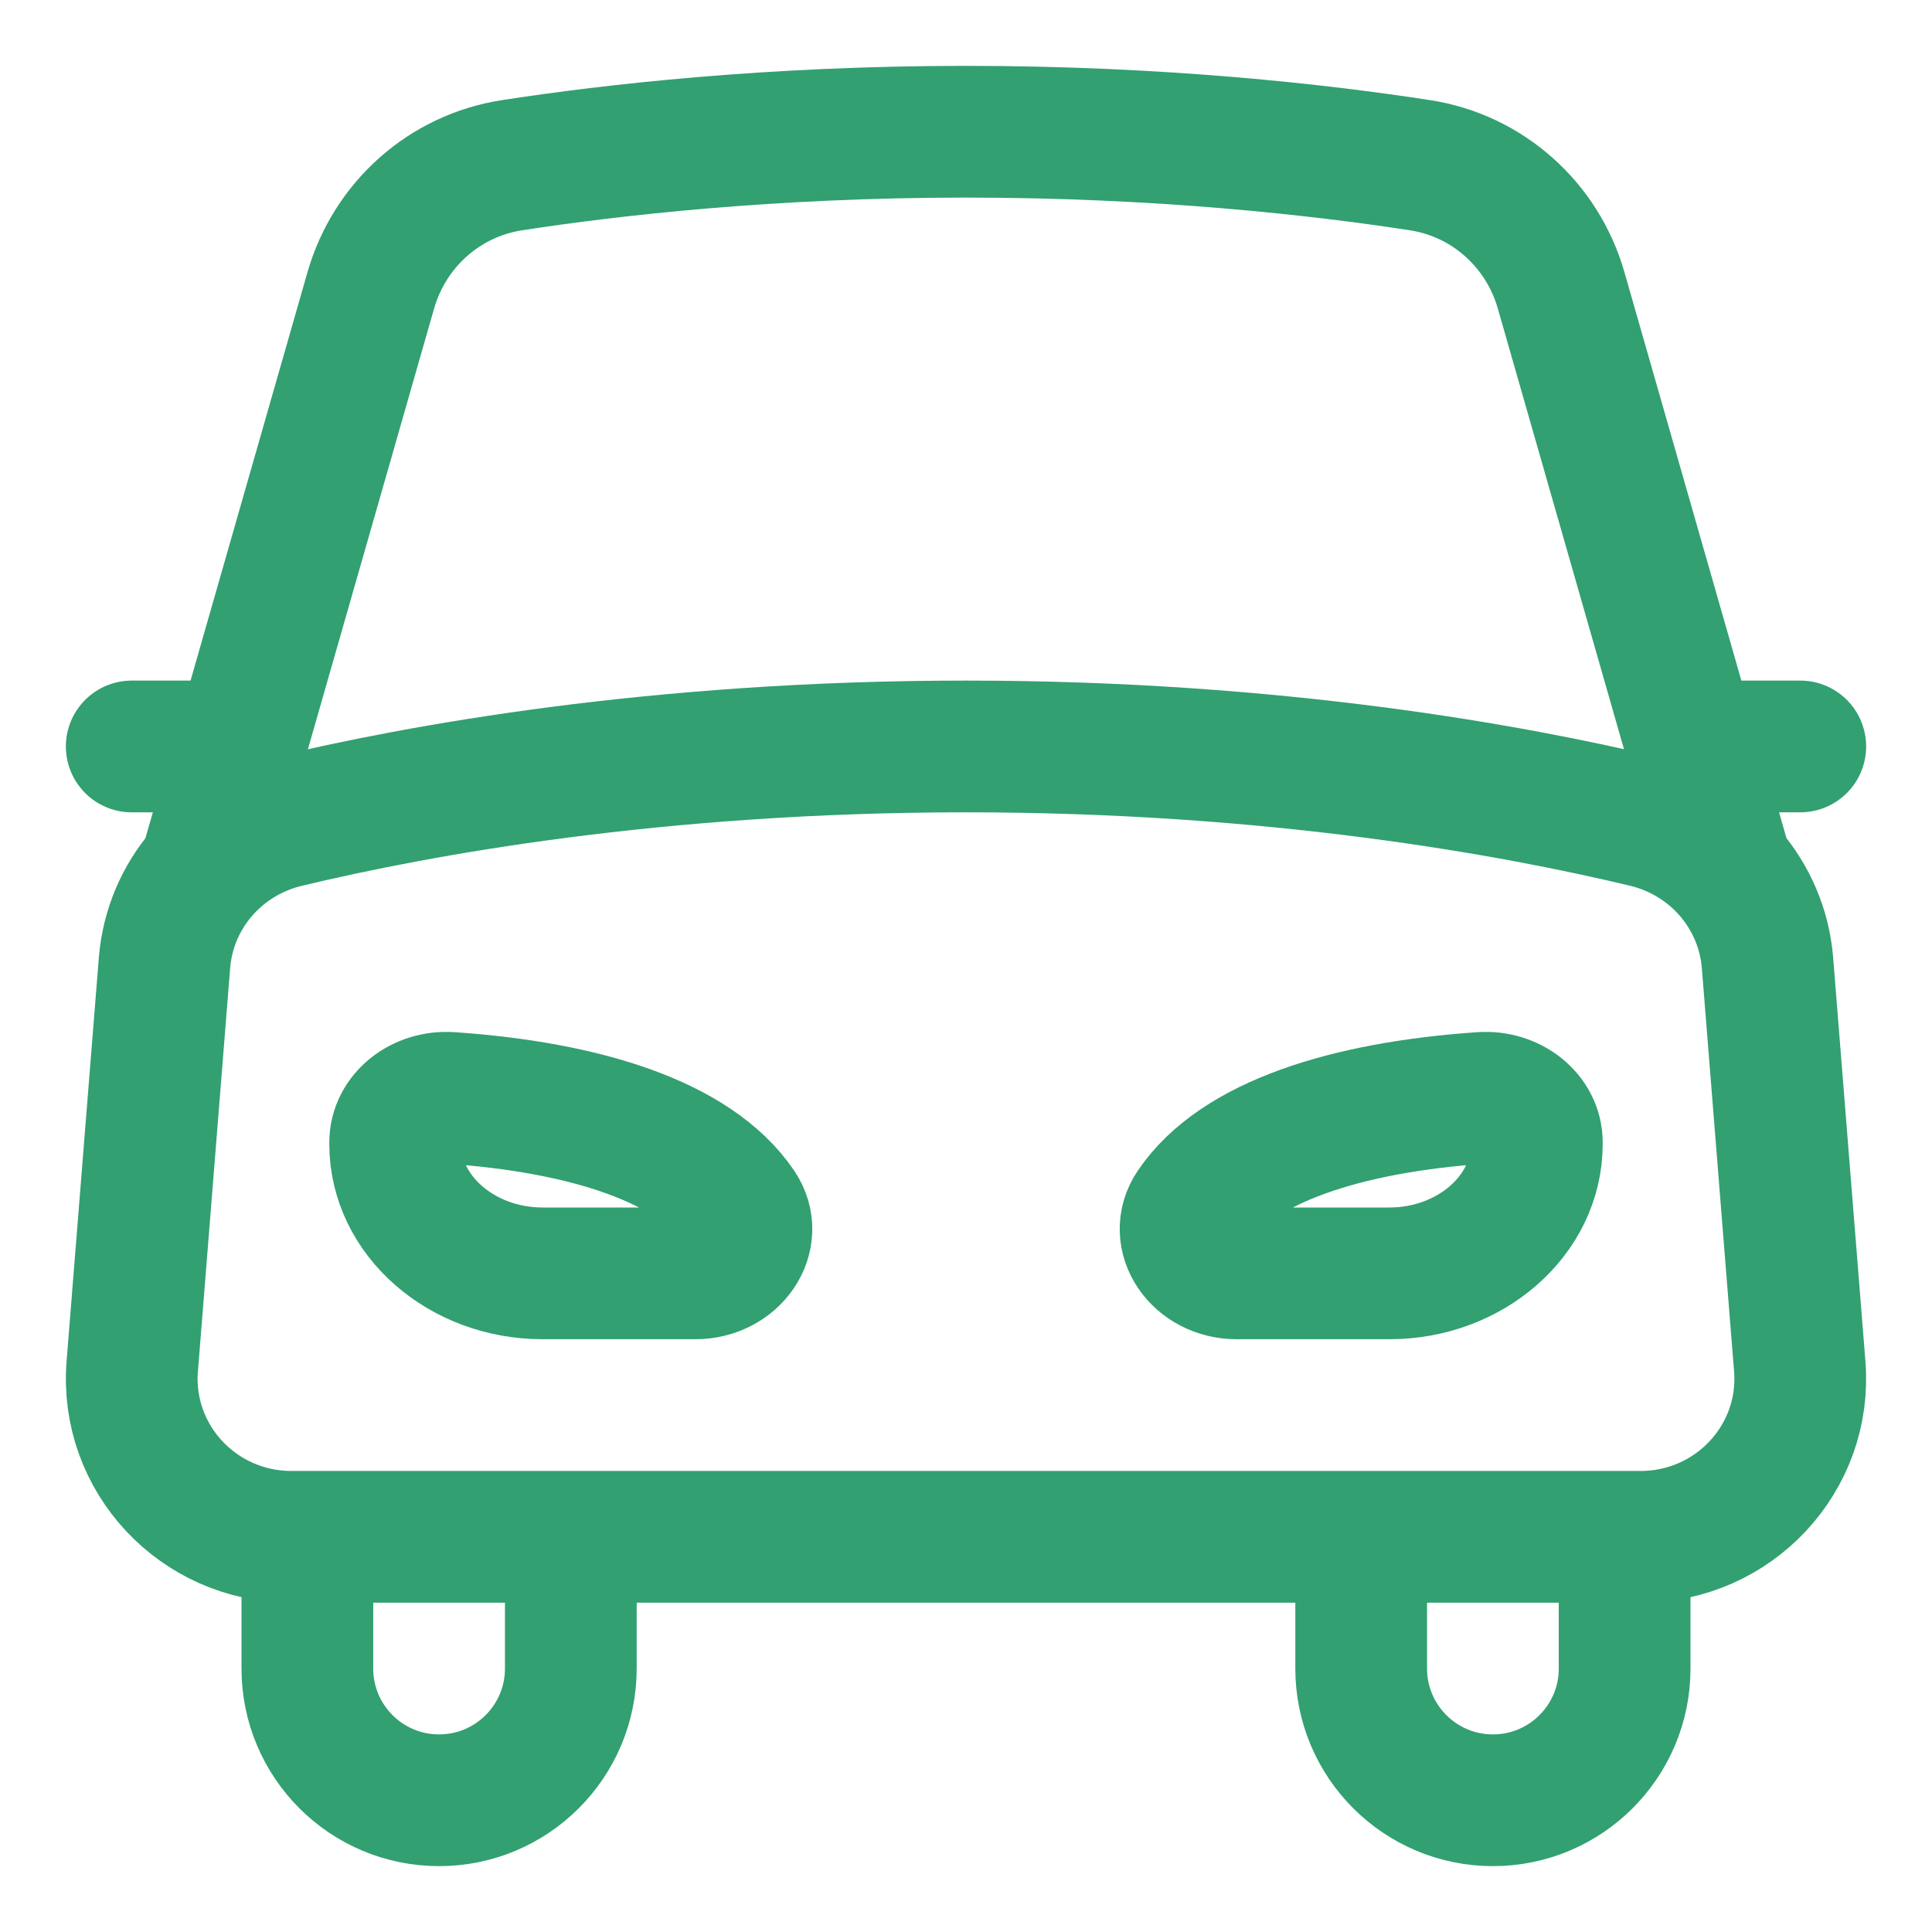
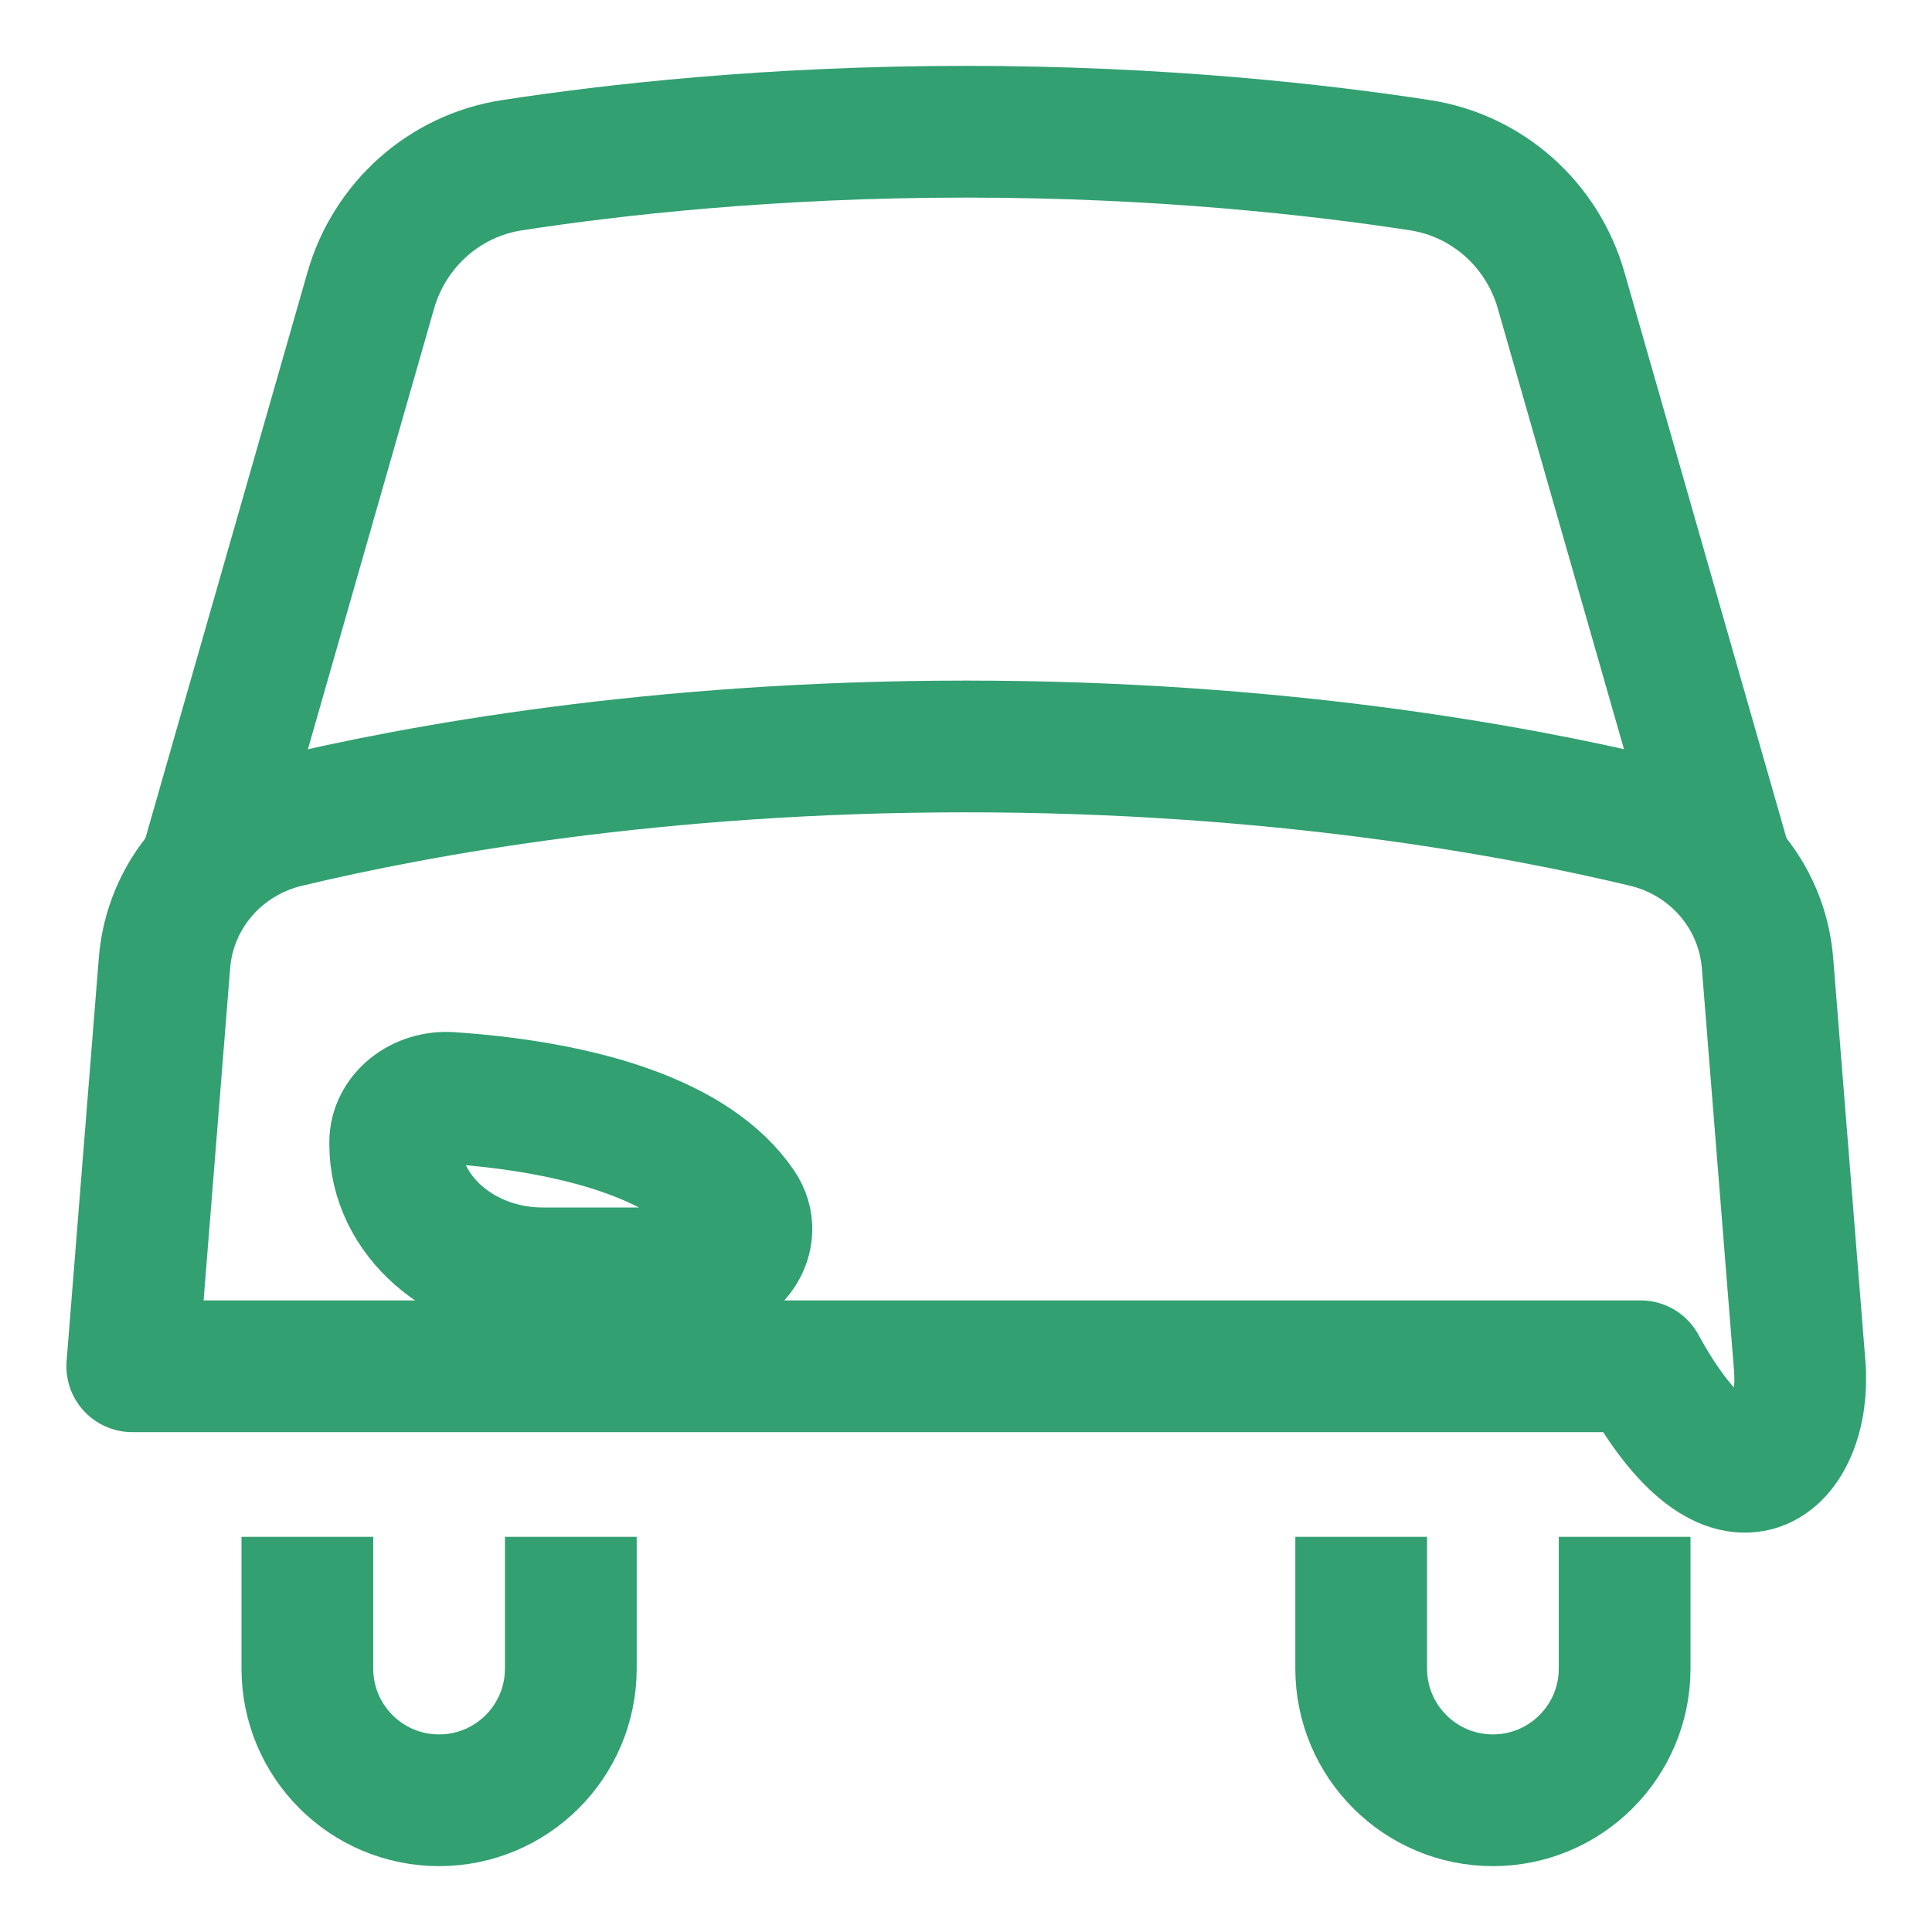
<svg xmlns="http://www.w3.org/2000/svg" width="22" height="22" viewBox="0 0 22 22" fill="none">
-   <path d="M1.5 8.5H2.736" stroke="#32A071" stroke-width="1.5" stroke-linecap="round" stroke-linejoin="round" />
  <path d="M5.13 12.502C6.663 12.608 7.913 13 8.422 13.75C8.646 14.08 8.357 14.5 7.918 14.5H6.179C5.255 14.5 4.5 13.838 4.5 13.029V13.008C4.5 12.711 4.792 12.478 5.13 12.502Z" stroke="#32A071" stroke-width="1.5" stroke-linecap="round" stroke-linejoin="round" />
-   <path d="M16.87 12.502C15.337 12.608 14.086 13 13.578 13.75C13.354 14.08 13.643 14.5 14.082 14.5H15.821C16.745 14.5 17.5 13.838 17.5 13.029V13.008C17.5 12.711 17.208 12.478 16.87 12.502Z" stroke="#32A071" stroke-width="1.5" stroke-linecap="round" stroke-linejoin="round" />
  <path d="M6.5 17.5V19C6.5 19.828 5.828 20.5 5 20.5C4.171 20.5 3.5 19.828 3.5 19V17.5" stroke="#32A071" stroke-width="1.5" stroke-linejoin="round" />
  <path d="M18.5 17.5V19C18.5 19.828 17.828 20.5 17 20.5C16.172 20.5 15.5 19.828 15.5 19V17.5" stroke="#32A071" stroke-width="1.5" stroke-linejoin="round" />
-   <path d="M20.5 8.5H19.265" stroke="#32A071" stroke-width="1.5" stroke-linecap="round" stroke-linejoin="round" />
  <path d="M19.666 9.905L17.777 3.307C17.563 2.558 16.938 1.999 16.168 1.881C15.038 1.707 13.222 1.5 11 1.5H11C8.777 1.5 6.961 1.707 5.832 1.881C5.061 1.999 4.437 2.558 4.222 3.307L2.333 9.905" stroke="#32A071" stroke-width="1.5" stroke-linejoin="round" />
-   <path d="M20.494 15.558L20.127 10.967C20.065 10.188 19.504 9.541 18.737 9.357C17.244 8.999 14.529 8.5 11 8.5C7.471 8.5 4.758 8.999 3.264 9.357C2.496 9.541 1.935 10.186 1.873 10.966L1.506 15.558C1.422 16.604 2.257 17.5 3.318 17.5H18.682C19.743 17.5 20.578 16.604 20.494 15.558V15.558Z" stroke="#32A071" stroke-width="1.5" stroke-linecap="round" stroke-linejoin="round" />
+   <path d="M20.494 15.558L20.127 10.967C20.065 10.188 19.504 9.541 18.737 9.357C17.244 8.999 14.529 8.5 11 8.5C7.471 8.5 4.758 8.999 3.264 9.357C2.496 9.541 1.935 10.186 1.873 10.966L1.506 15.558H18.682C19.743 17.5 20.578 16.604 20.494 15.558V15.558Z" stroke="#32A071" stroke-width="1.5" stroke-linecap="round" stroke-linejoin="round" />
</svg>